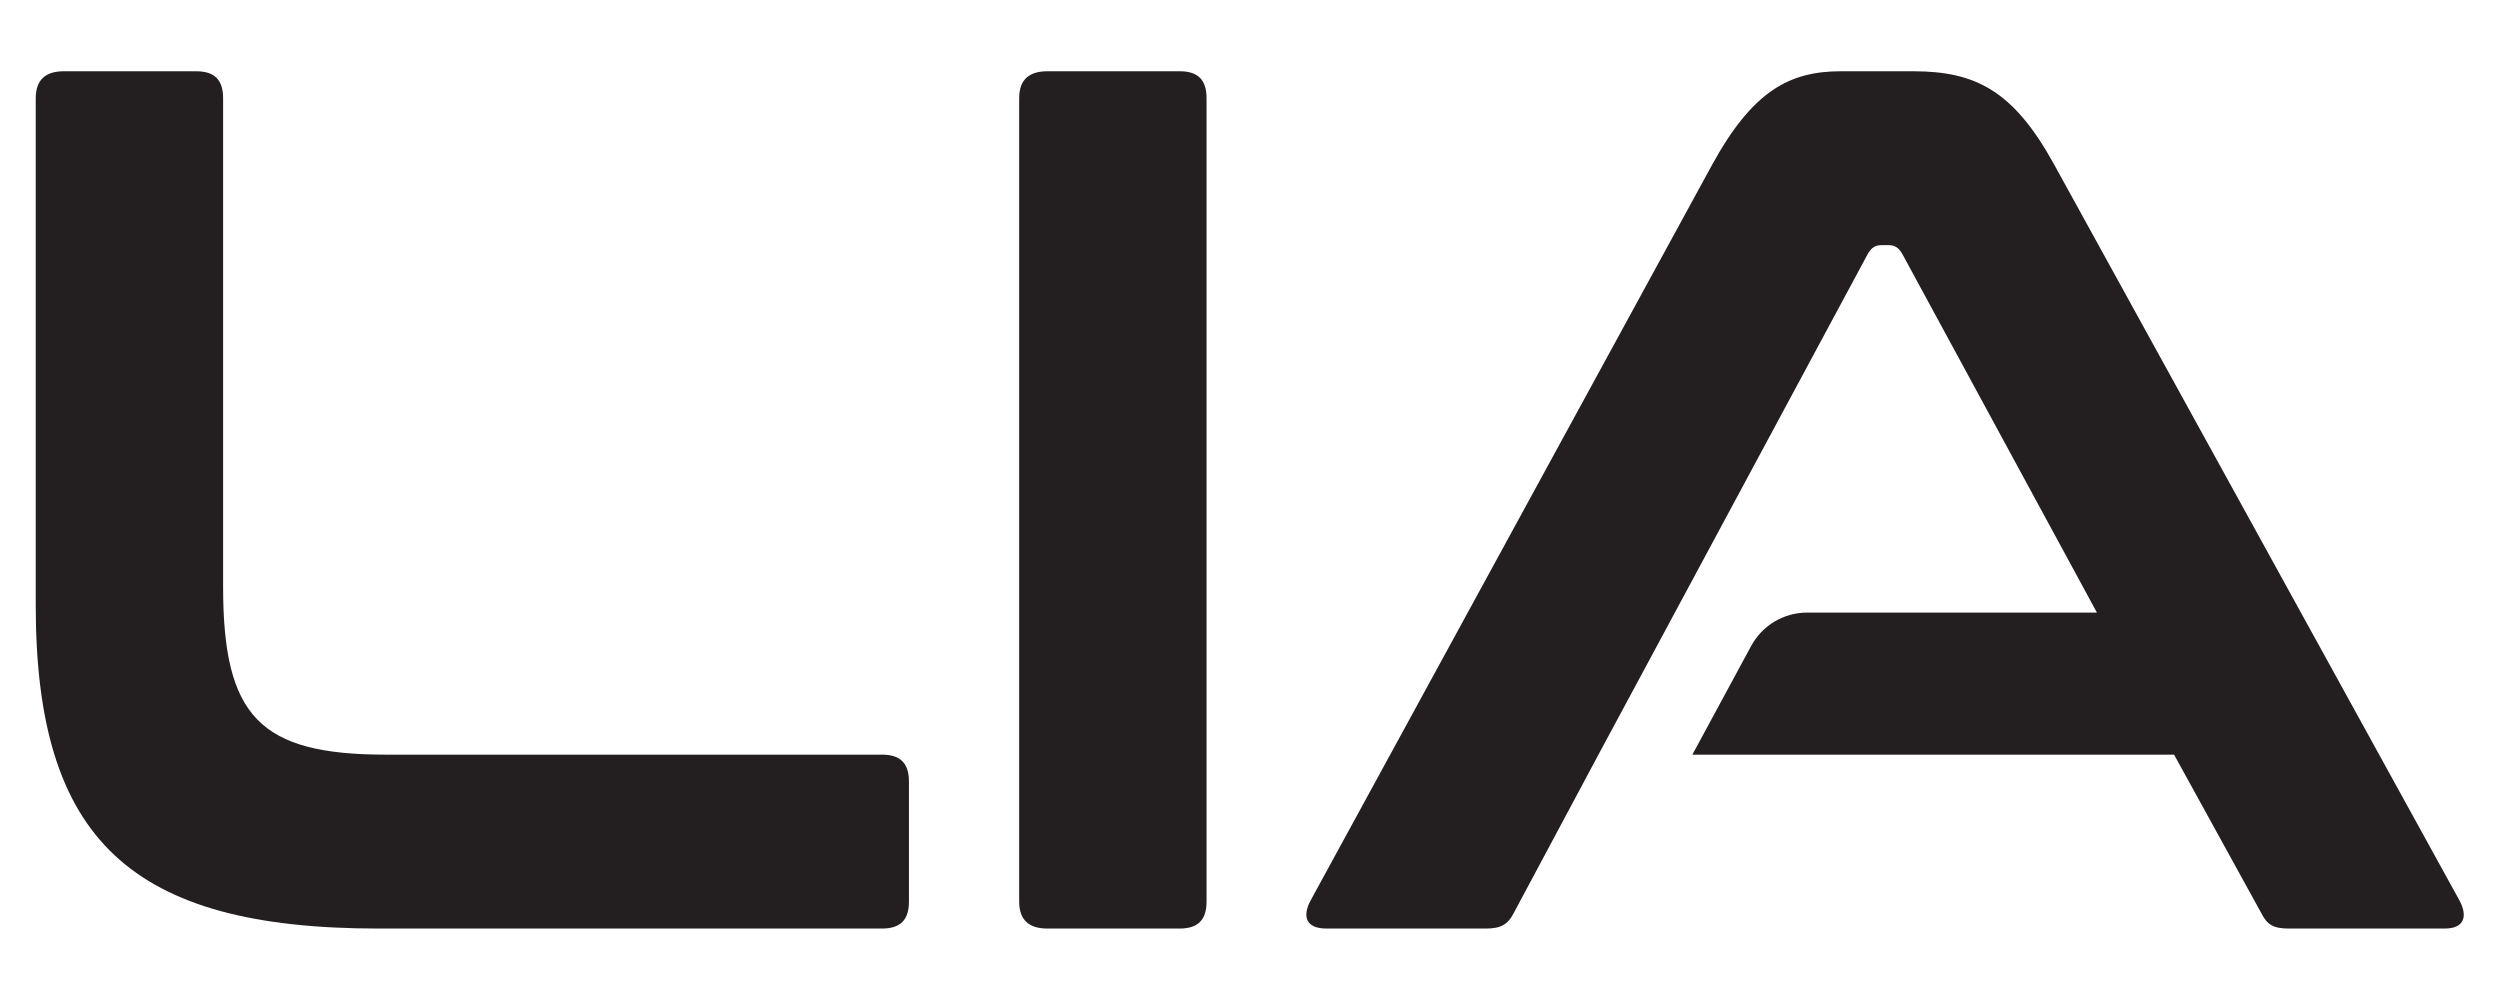
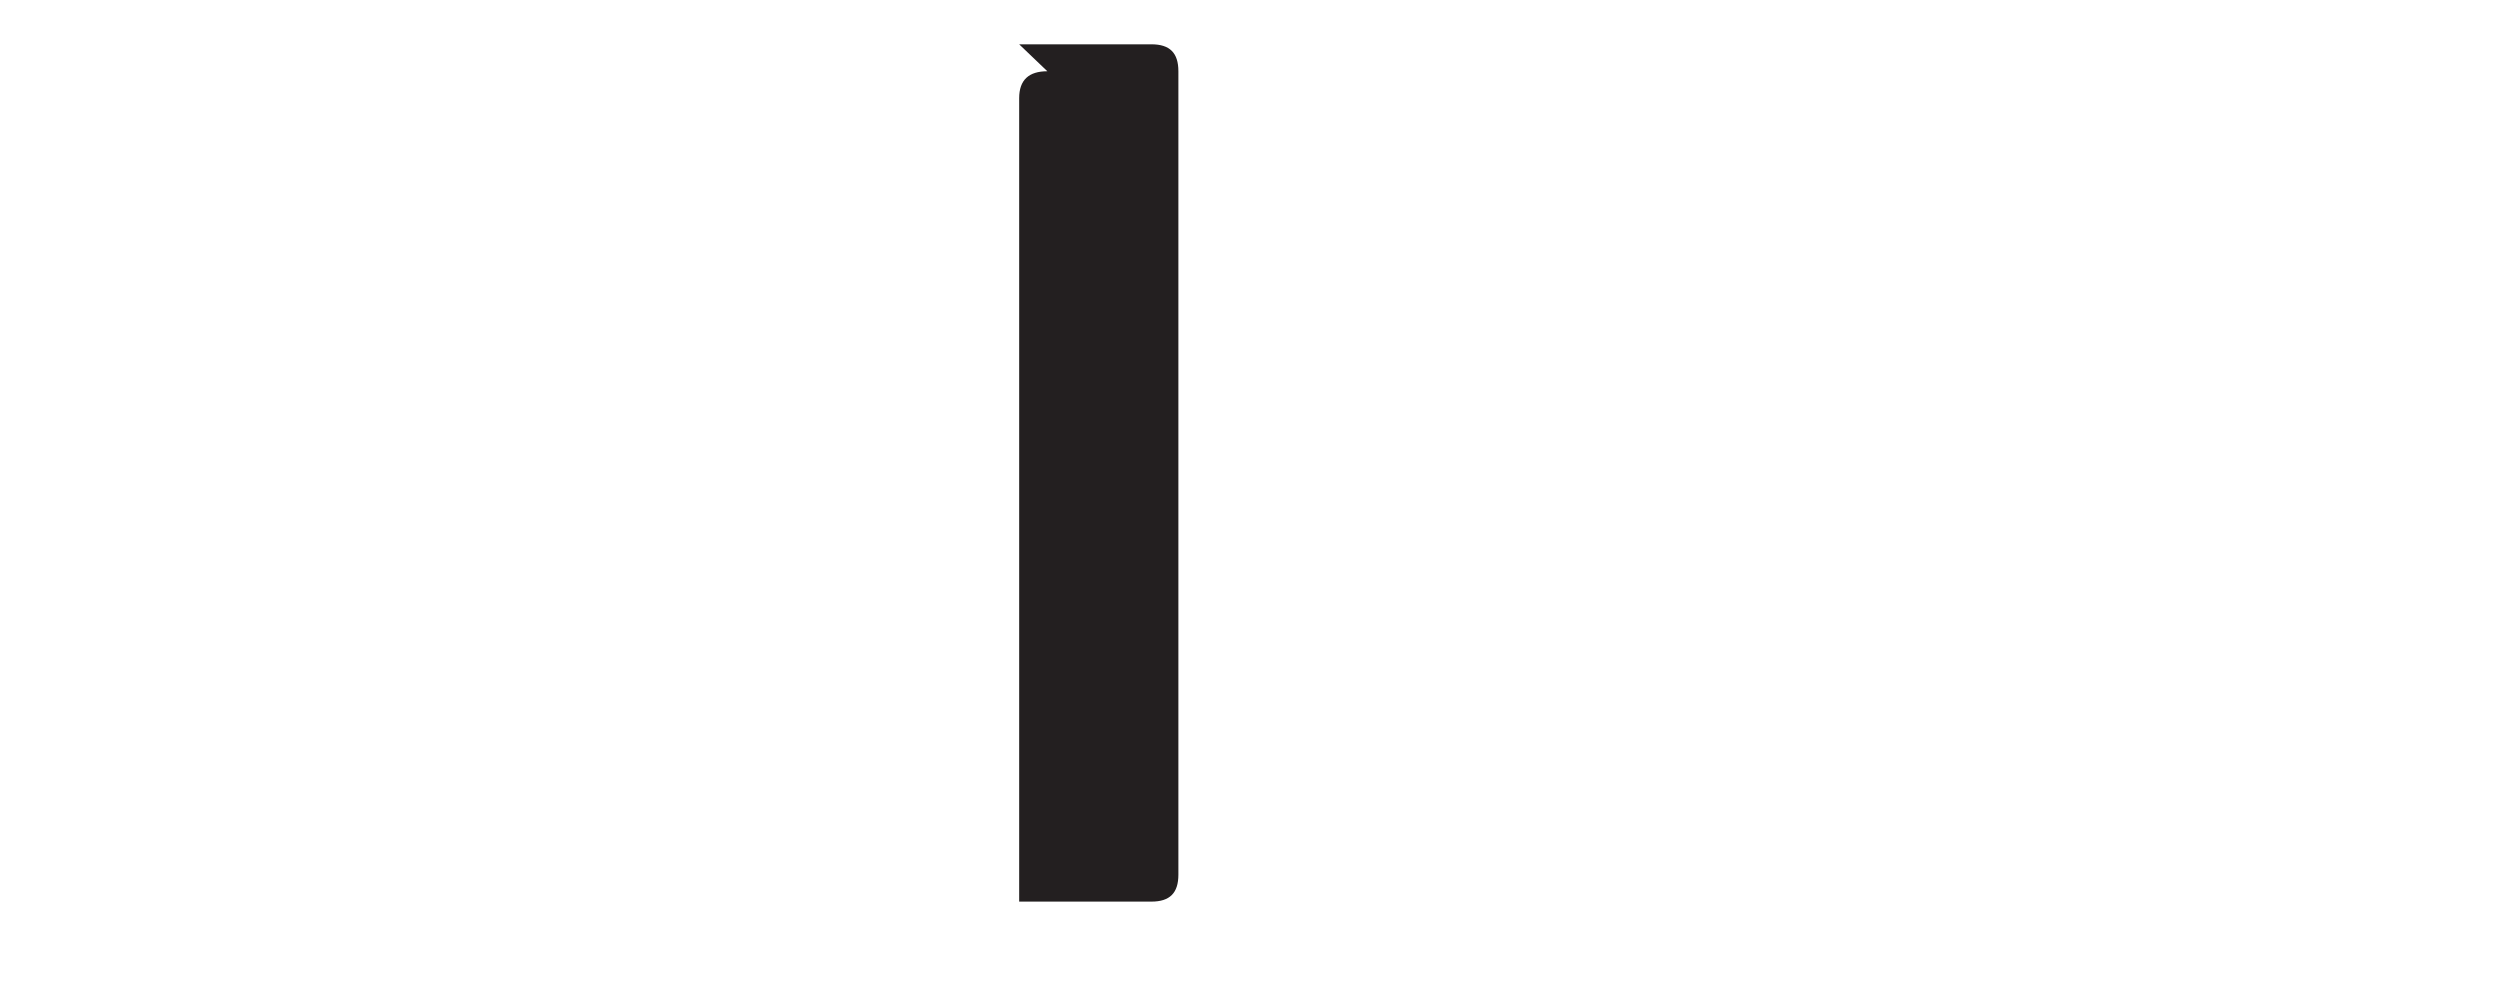
<svg xmlns="http://www.w3.org/2000/svg" xmlns:ns1="http://www.serif.com/" width="100%" height="100%" viewBox="0 0 3544 1418" version="1.1" xml:space="preserve" style="fill-rule:evenodd;clip-rule:evenodd;stroke-linejoin:round;stroke-miterlimit:2;">
  <rect id="LIA-cut-logo" ns1:id="LIA cut logo" x="0" y="0" width="3543.31" height="1417.32" style="fill:none;" />
  <g>
-     <path d="M90.58,101.01c-26.042,-0 -39.932,12.153 -39.932,38.195l0,718.765c0,333.341 135.42,458.343 486.122,458.343l713.557,0c26.042,0 38.195,-12.153 38.195,-38.195l0,-170.142c0,-26.043 -12.153,-38.196 -38.195,-38.196l-703.14,0c-178.824,0 -230.908,-53.82 -230.908,-237.852l0,-692.723c0,-26.042 -12.153,-38.195 -38.195,-38.195l-187.504,-0Z" style="fill:#231f20;fill-rule:nonzero;" />
-     <path d="M1484.71,101.01c-26.042,-0 -39.932,12.153 -39.932,38.195l0,1138.91c0,26.042 13.89,38.195 39.932,38.195l187.504,0c26.042,0 38.195,-12.153 38.195,-38.195l0,-1138.91c0,-26.042 -12.153,-38.195 -38.195,-38.195l-187.504,-0Z" style="fill:#231f20;fill-rule:nonzero;" />
-     <path d="M2647.93,359.696l-381.952,710.084l-119.795,223.963c-8.68,17.362 -19.097,22.57 -39.931,22.57l-225.699,0c-29.515,0 -34.723,-17.361 -22.57,-39.931l569.456,-1043.42c57.293,-104.169 109.378,-131.947 182.296,-131.947l102.433,-0c88.543,-0 142.364,27.778 199.657,131.947l574.665,1043.42c12.153,22.57 6.944,39.931 -20.834,39.931l-220.491,0c-22.57,0 -31.25,-5.208 -39.931,-22.57l-123.267,-223.963l-682.846,0c-0,0 51.114,-94.517 83.31,-154.05c15.774,-29.168 46.266,-47.343 79.425,-47.343l410.734,0l-276.048,-508.691c-5.208,-8.681 -10.417,-12.153 -19.097,-12.153l-10.417,-0c-8.681,-0 -13.889,3.472 -19.098,12.153Z" style="fill:#231f20;" />
+     <path d="M1484.71,101.01c-26.042,-0 -39.932,12.153 -39.932,38.195l0,1138.91l187.504,0c26.042,0 38.195,-12.153 38.195,-38.195l0,-1138.91c0,-26.042 -12.153,-38.195 -38.195,-38.195l-187.504,-0Z" style="fill:#231f20;fill-rule:nonzero;" />
  </g>
</svg>